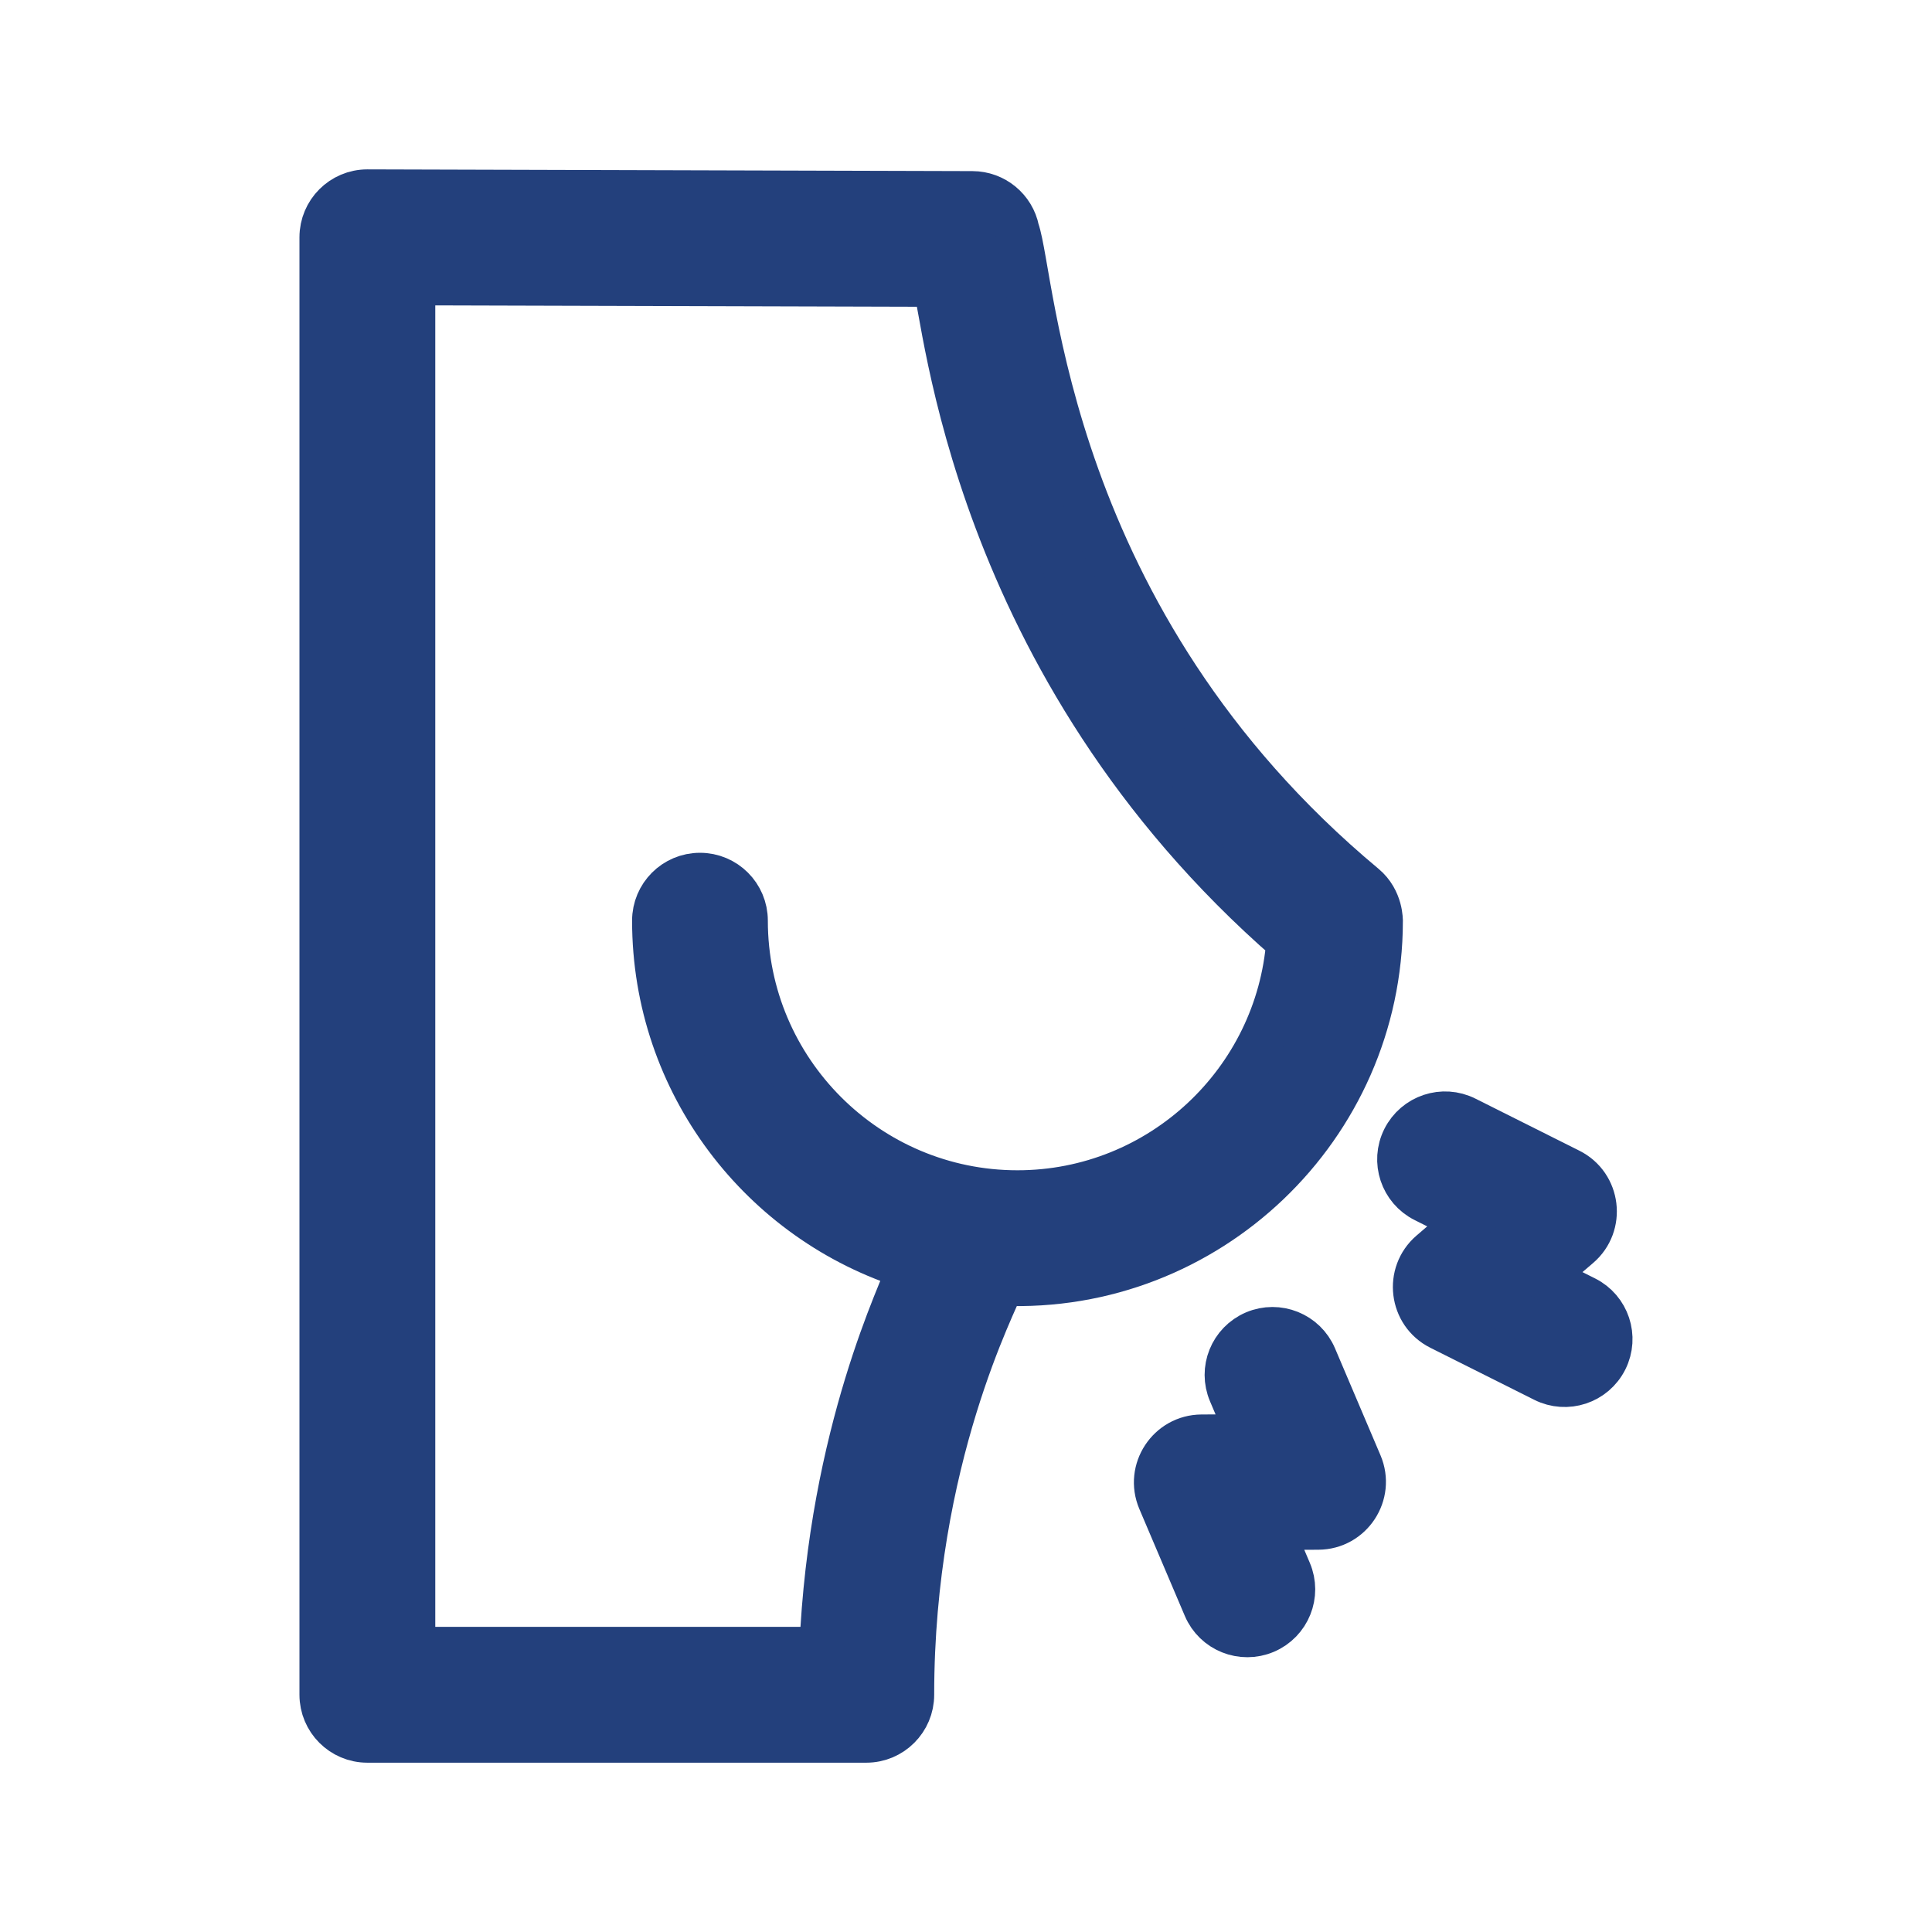
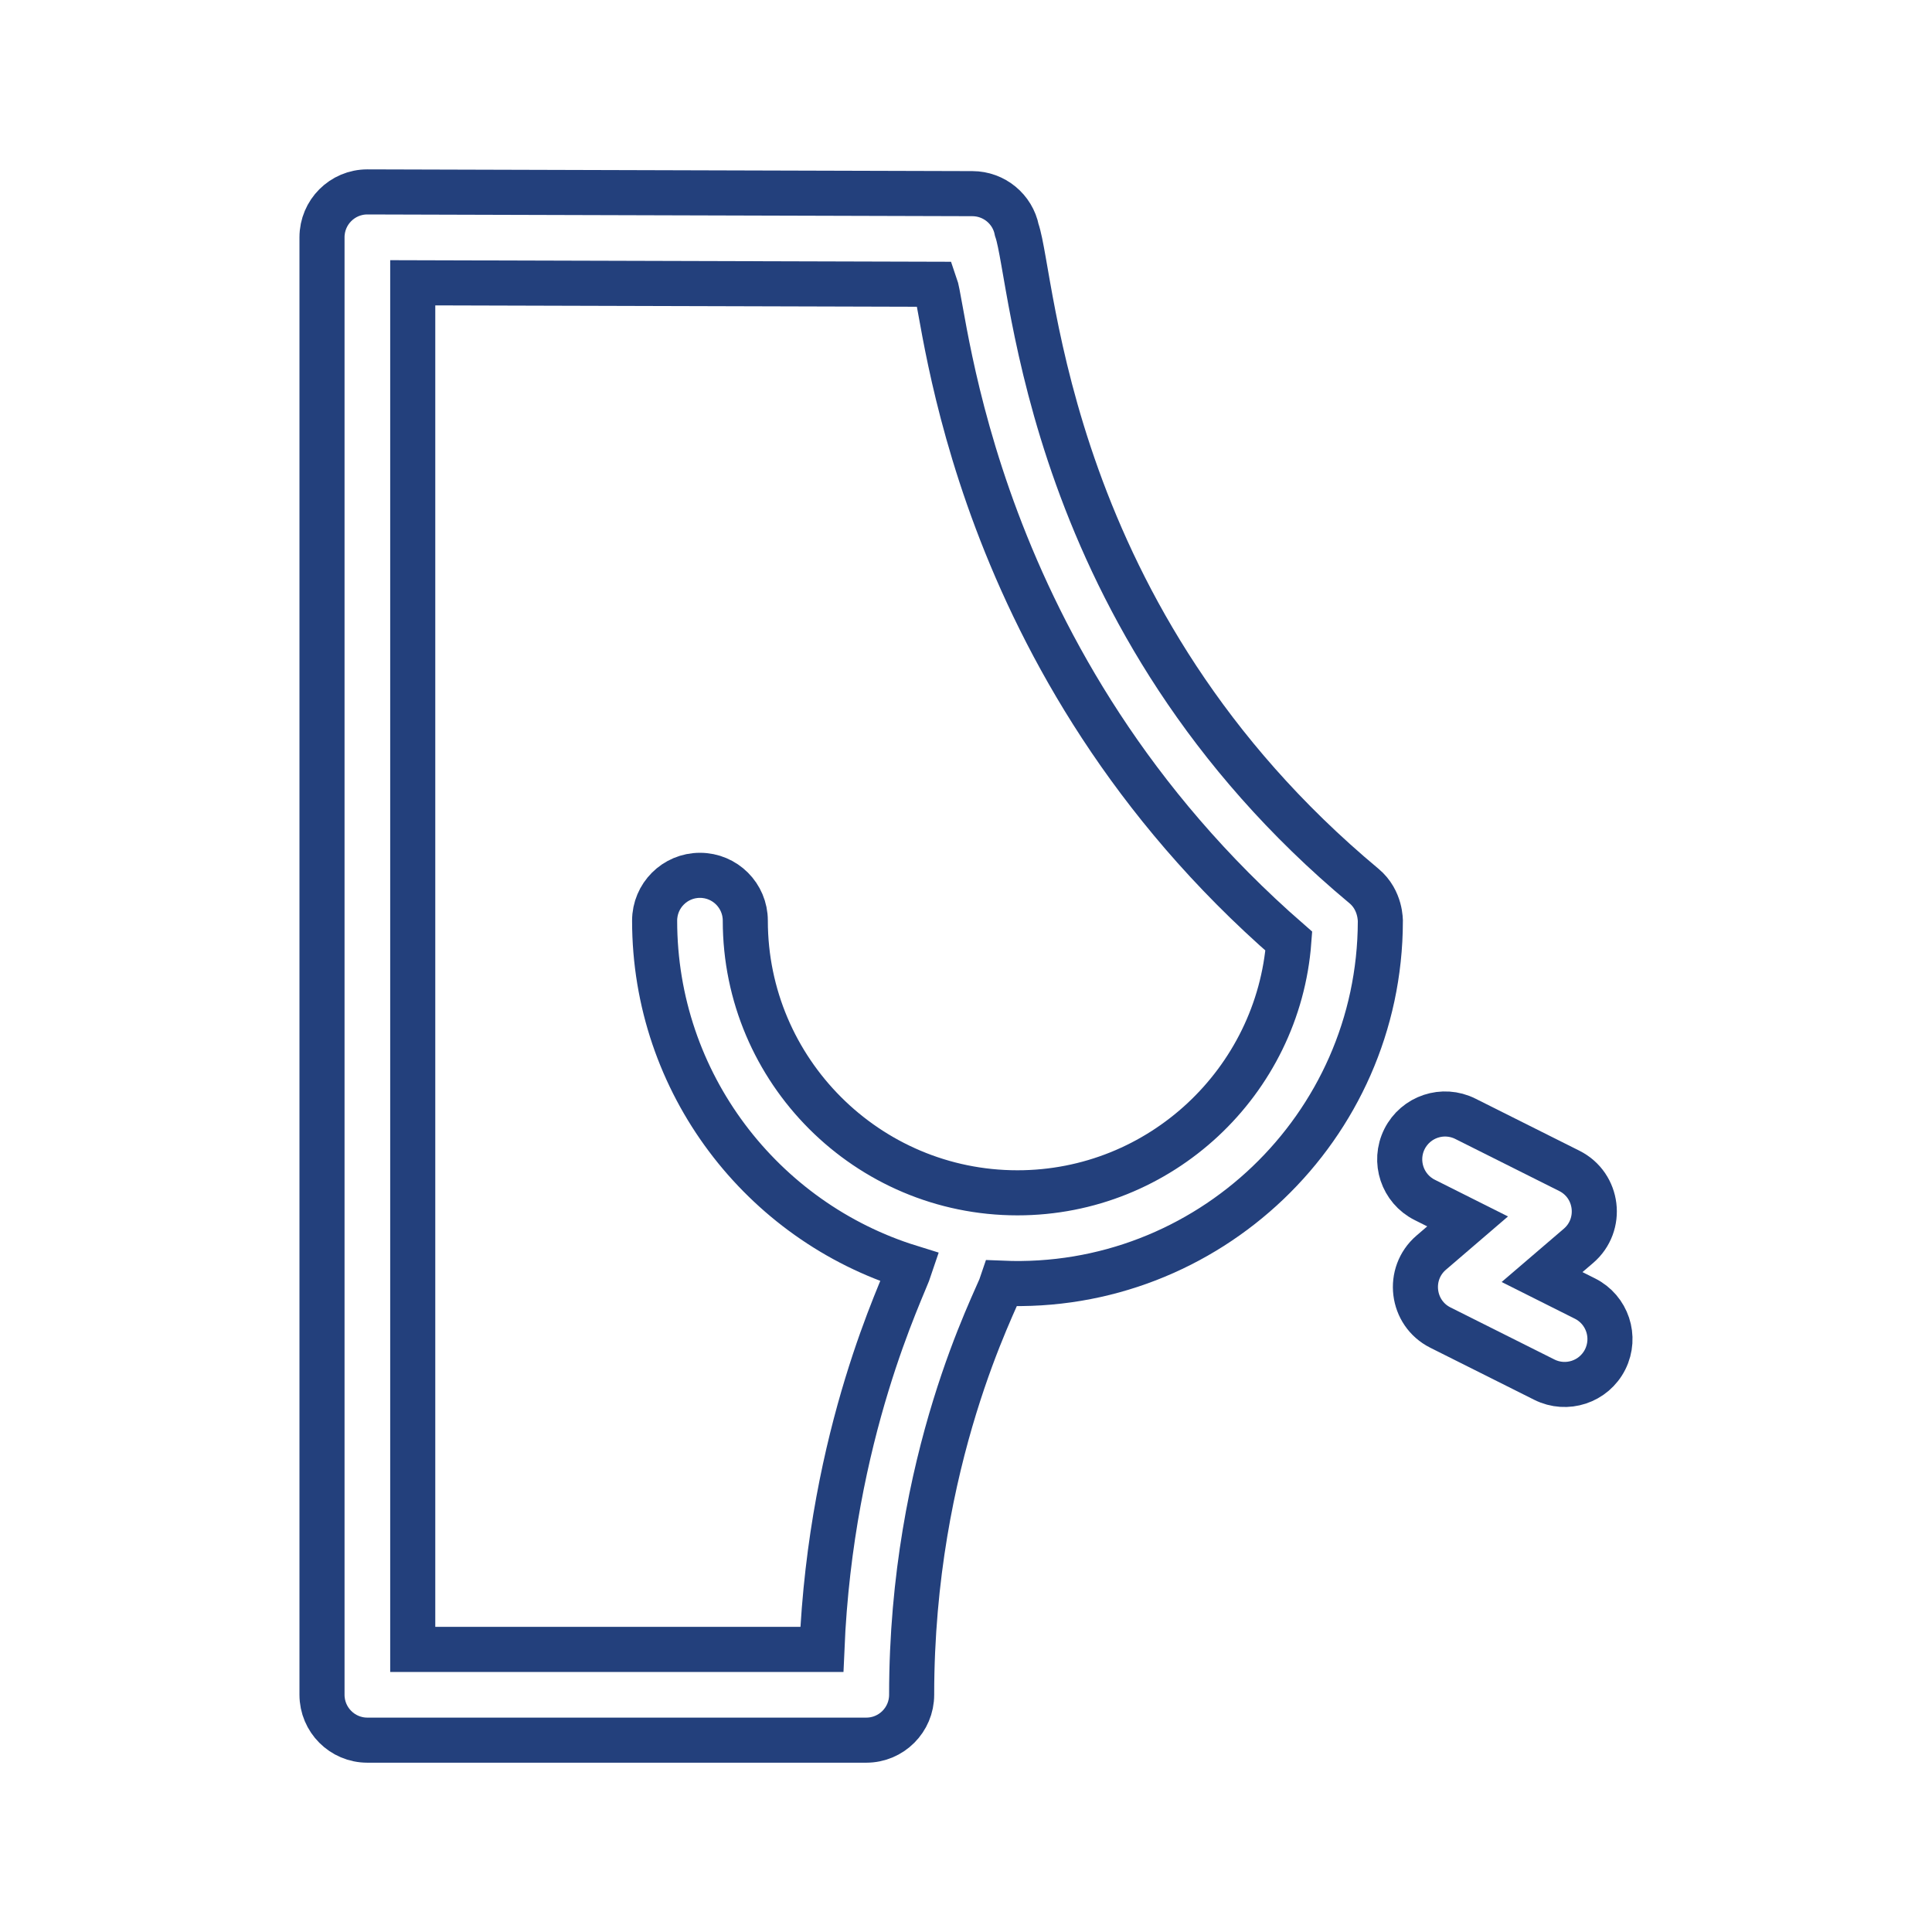
<svg xmlns="http://www.w3.org/2000/svg" width="30" height="30" viewBox="0 0 30 30" fill="none">
-   <path d="M21.18 13.758C16.226 9.63 16.057 4.343 15.789 3.573C15.724 3.245 15.435 3.008 15.1 3.007C11.133 2.996 5.71 2.98 5.704 2.98C5.315 2.98 5 3.296 5 3.685V26.316C5 26.705 5.315 27.021 5.704 27.021H13.452C13.841 27.021 14.156 26.705 14.156 26.316C14.156 22.644 15.472 20.195 15.56 19.926C18.749 20.06 21.426 17.506 21.434 14.309C21.433 14.303 21.445 13.979 21.18 13.758ZM15.799 18.522C13.469 18.522 11.573 16.626 11.573 14.296C11.573 13.907 11.258 13.592 10.869 13.592C10.48 13.592 10.165 13.907 10.165 14.296C10.165 16.823 11.837 18.967 14.132 19.679C14.024 20.007 12.903 22.24 12.762 25.612H6.409V4.391L14.52 4.414C14.691 4.896 15.072 10.312 20.013 14.614C19.85 16.796 18.02 18.522 15.799 18.522Z" fill="#23407C" />
-   <path d="M20.408 21.074C20.256 20.716 19.842 20.549 19.484 20.701C19.126 20.854 18.959 21.267 19.112 21.625L19.403 22.311L18.658 22.314C18.156 22.317 17.817 22.831 18.014 23.295L18.72 24.955C18.872 25.313 19.286 25.479 19.644 25.327C20.002 25.175 20.169 24.761 20.016 24.403L19.725 23.718L20.47 23.714C20.972 23.712 21.311 23.198 21.114 22.734L20.408 21.074Z" fill="#23407C" />
-   <path d="M24.611 20.164L23.945 19.83L24.511 19.345C24.891 19.019 24.819 18.407 24.368 18.181L22.755 17.373C22.407 17.198 21.984 17.339 21.809 17.687C21.635 18.035 21.776 18.458 22.123 18.632L22.789 18.966L22.224 19.451C21.843 19.778 21.917 20.39 22.367 20.615L23.98 21.423C24.326 21.597 24.75 21.458 24.925 21.109C25.099 20.761 24.959 20.338 24.611 20.164Z" fill="#23407C" />
  <path d="M21.18 13.758C16.226 9.63 16.057 4.343 15.789 3.573C15.724 3.245 15.435 3.008 15.1 3.007C11.133 2.996 5.71 2.98 5.704 2.98C5.315 2.98 5 3.296 5 3.685V26.316C5 26.705 5.315 27.021 5.704 27.021H13.452C13.841 27.021 14.156 26.705 14.156 26.316C14.156 22.644 15.472 20.195 15.56 19.926C18.749 20.06 21.426 17.506 21.434 14.309C21.433 14.303 21.445 13.979 21.18 13.758ZM15.799 18.522C13.469 18.522 11.573 16.626 11.573 14.296C11.573 13.907 11.258 13.592 10.869 13.592C10.48 13.592 10.165 13.907 10.165 14.296C10.165 16.823 11.837 18.967 14.132 19.679C14.024 20.007 12.903 22.24 12.762 25.612H6.409V4.391L14.52 4.414C14.691 4.896 15.072 10.312 20.013 14.614C19.85 16.796 18.02 18.522 15.799 18.522Z" stroke="#23407C" stroke-width="0.7" />
-   <path d="M20.408 21.074C20.256 20.716 19.842 20.549 19.484 20.701C19.126 20.854 18.959 21.267 19.112 21.625L19.403 22.311L18.658 22.314C18.156 22.317 17.817 22.831 18.014 23.295L18.72 24.955C18.872 25.313 19.286 25.479 19.644 25.327C20.002 25.175 20.169 24.761 20.016 24.403L19.725 23.718L20.47 23.714C20.972 23.712 21.311 23.198 21.114 22.734L20.408 21.074Z" stroke="#23407C" stroke-width="0.7" />
  <path d="M24.611 20.164L23.945 19.83L24.511 19.345C24.891 19.019 24.819 18.407 24.368 18.181L22.755 17.373C22.407 17.198 21.984 17.339 21.809 17.687C21.635 18.035 21.776 18.458 22.123 18.632L22.789 18.966L22.224 19.451C21.843 19.778 21.917 20.39 22.367 20.615L23.98 21.423C24.326 21.597 24.75 21.458 24.925 21.109C25.099 20.761 24.959 20.338 24.611 20.164Z" stroke="#23407C" stroke-width="0.7" />
</svg>